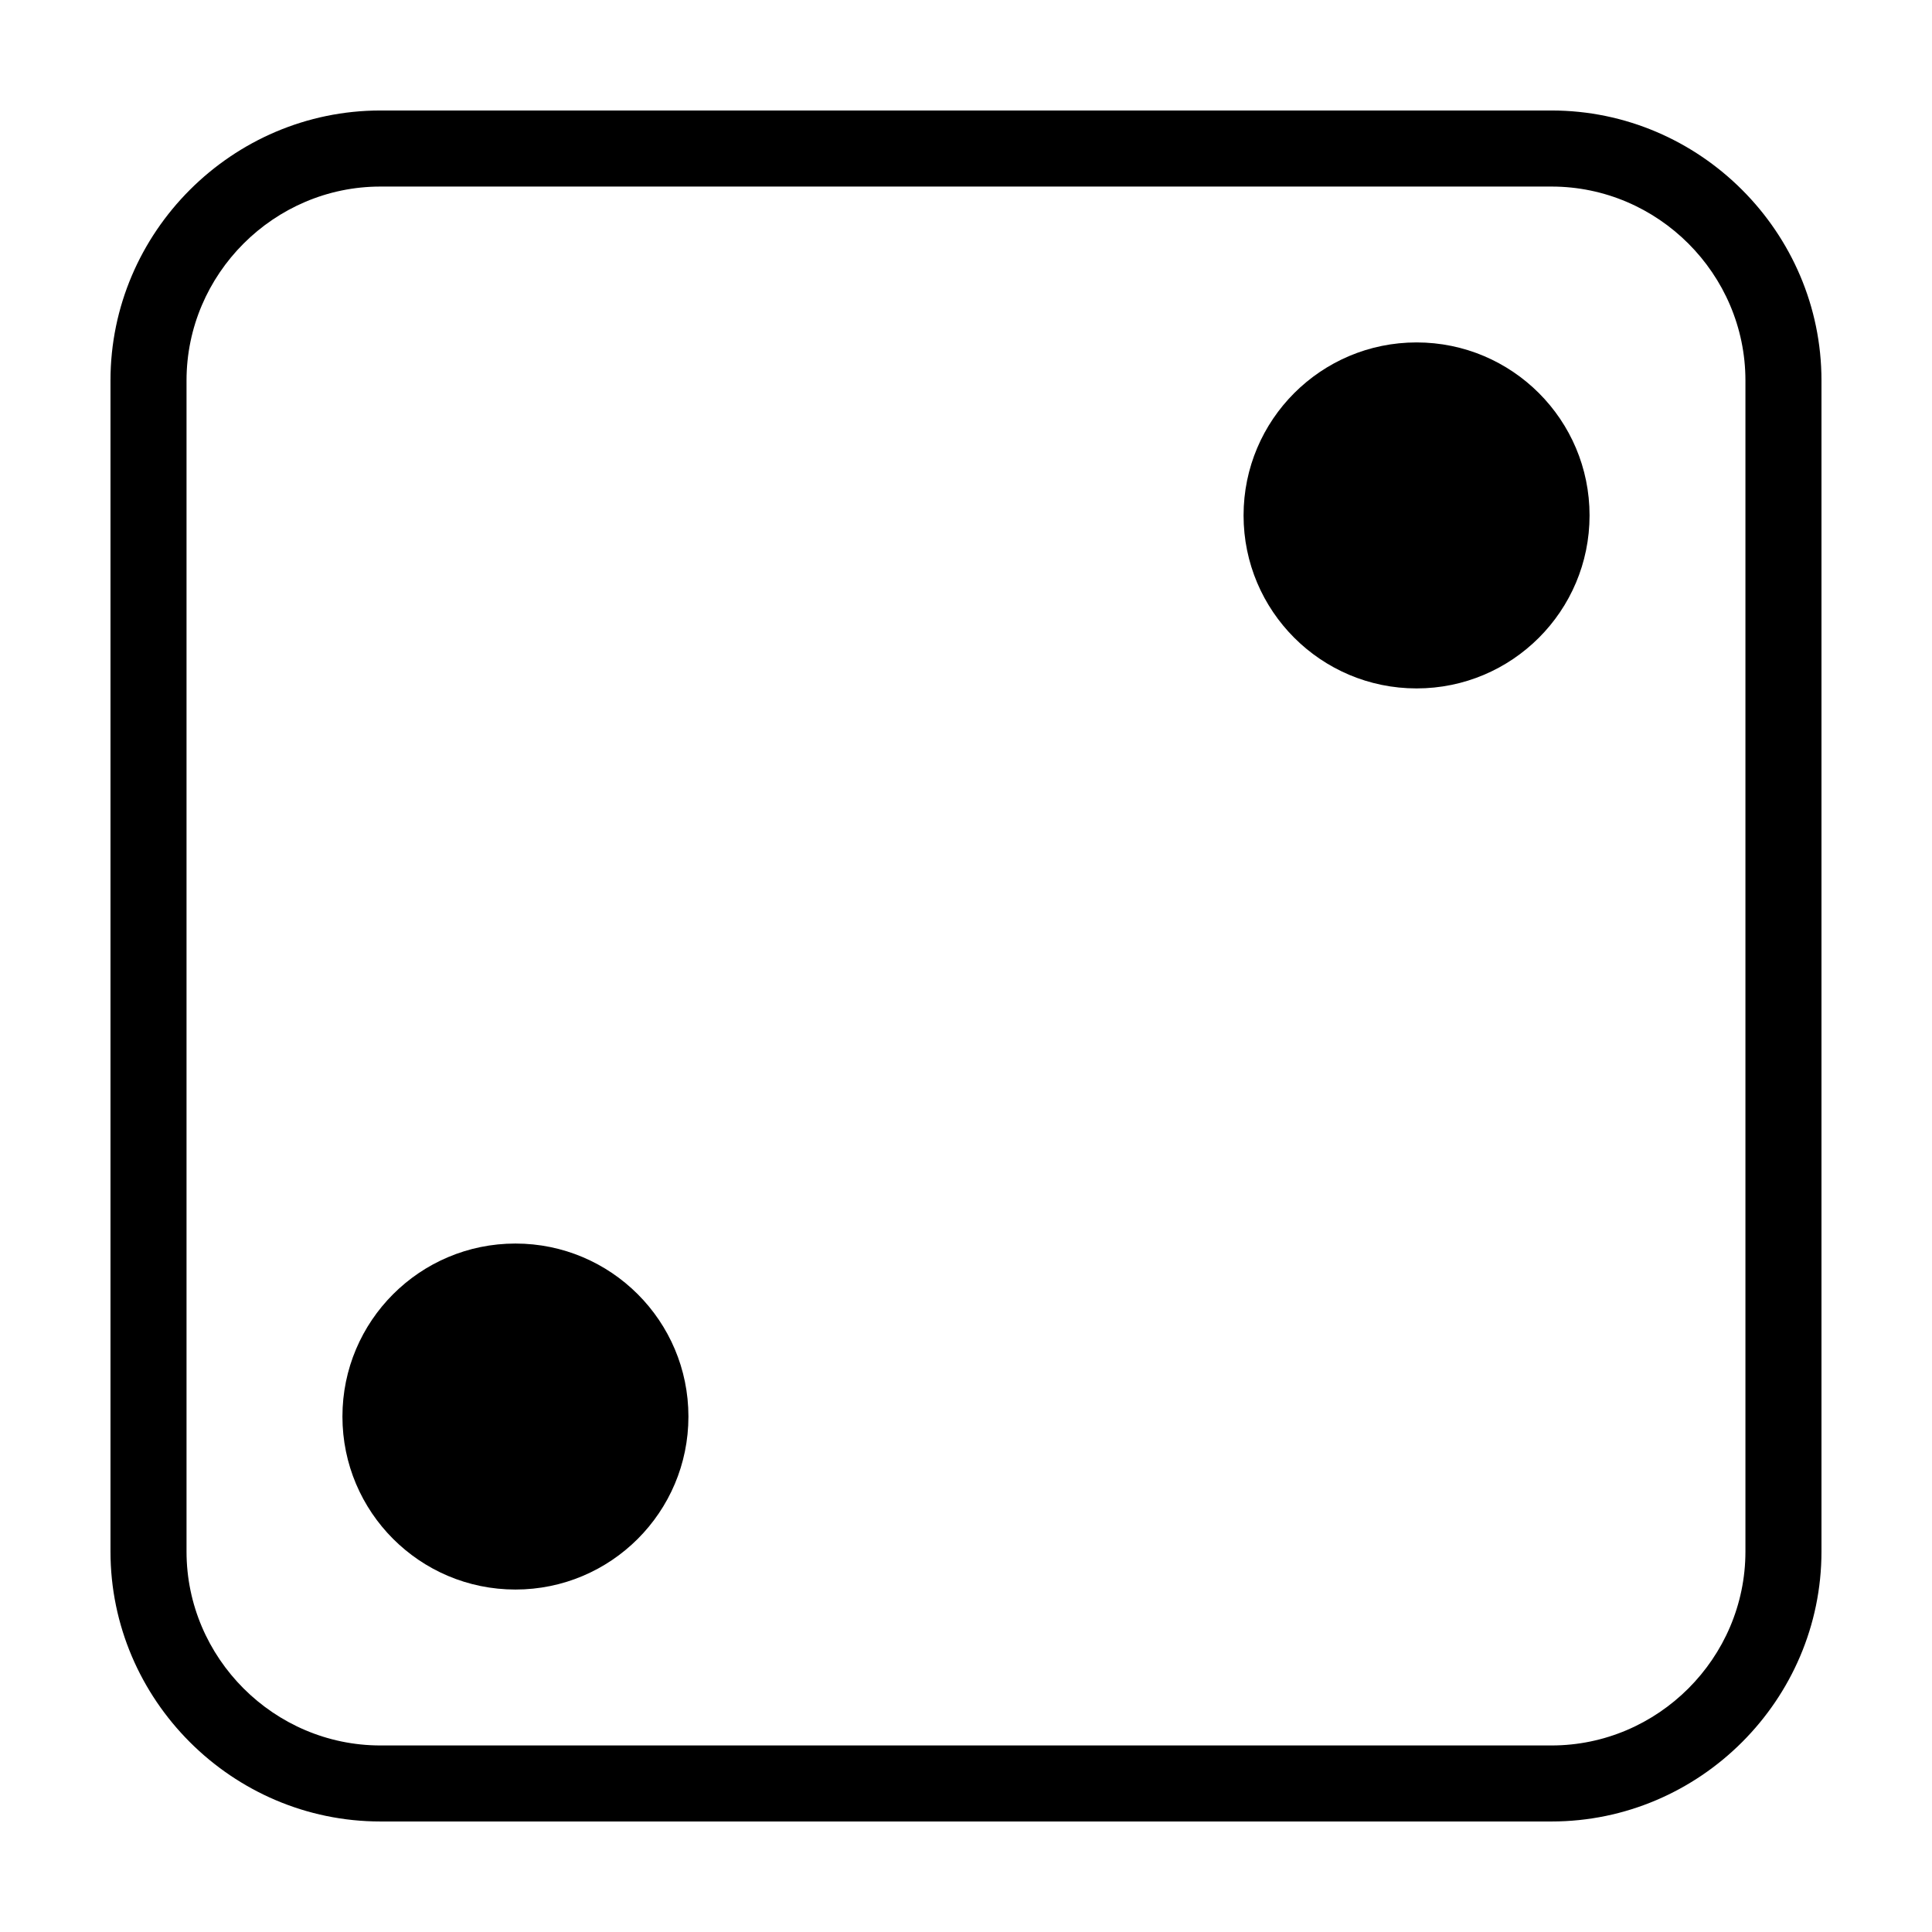
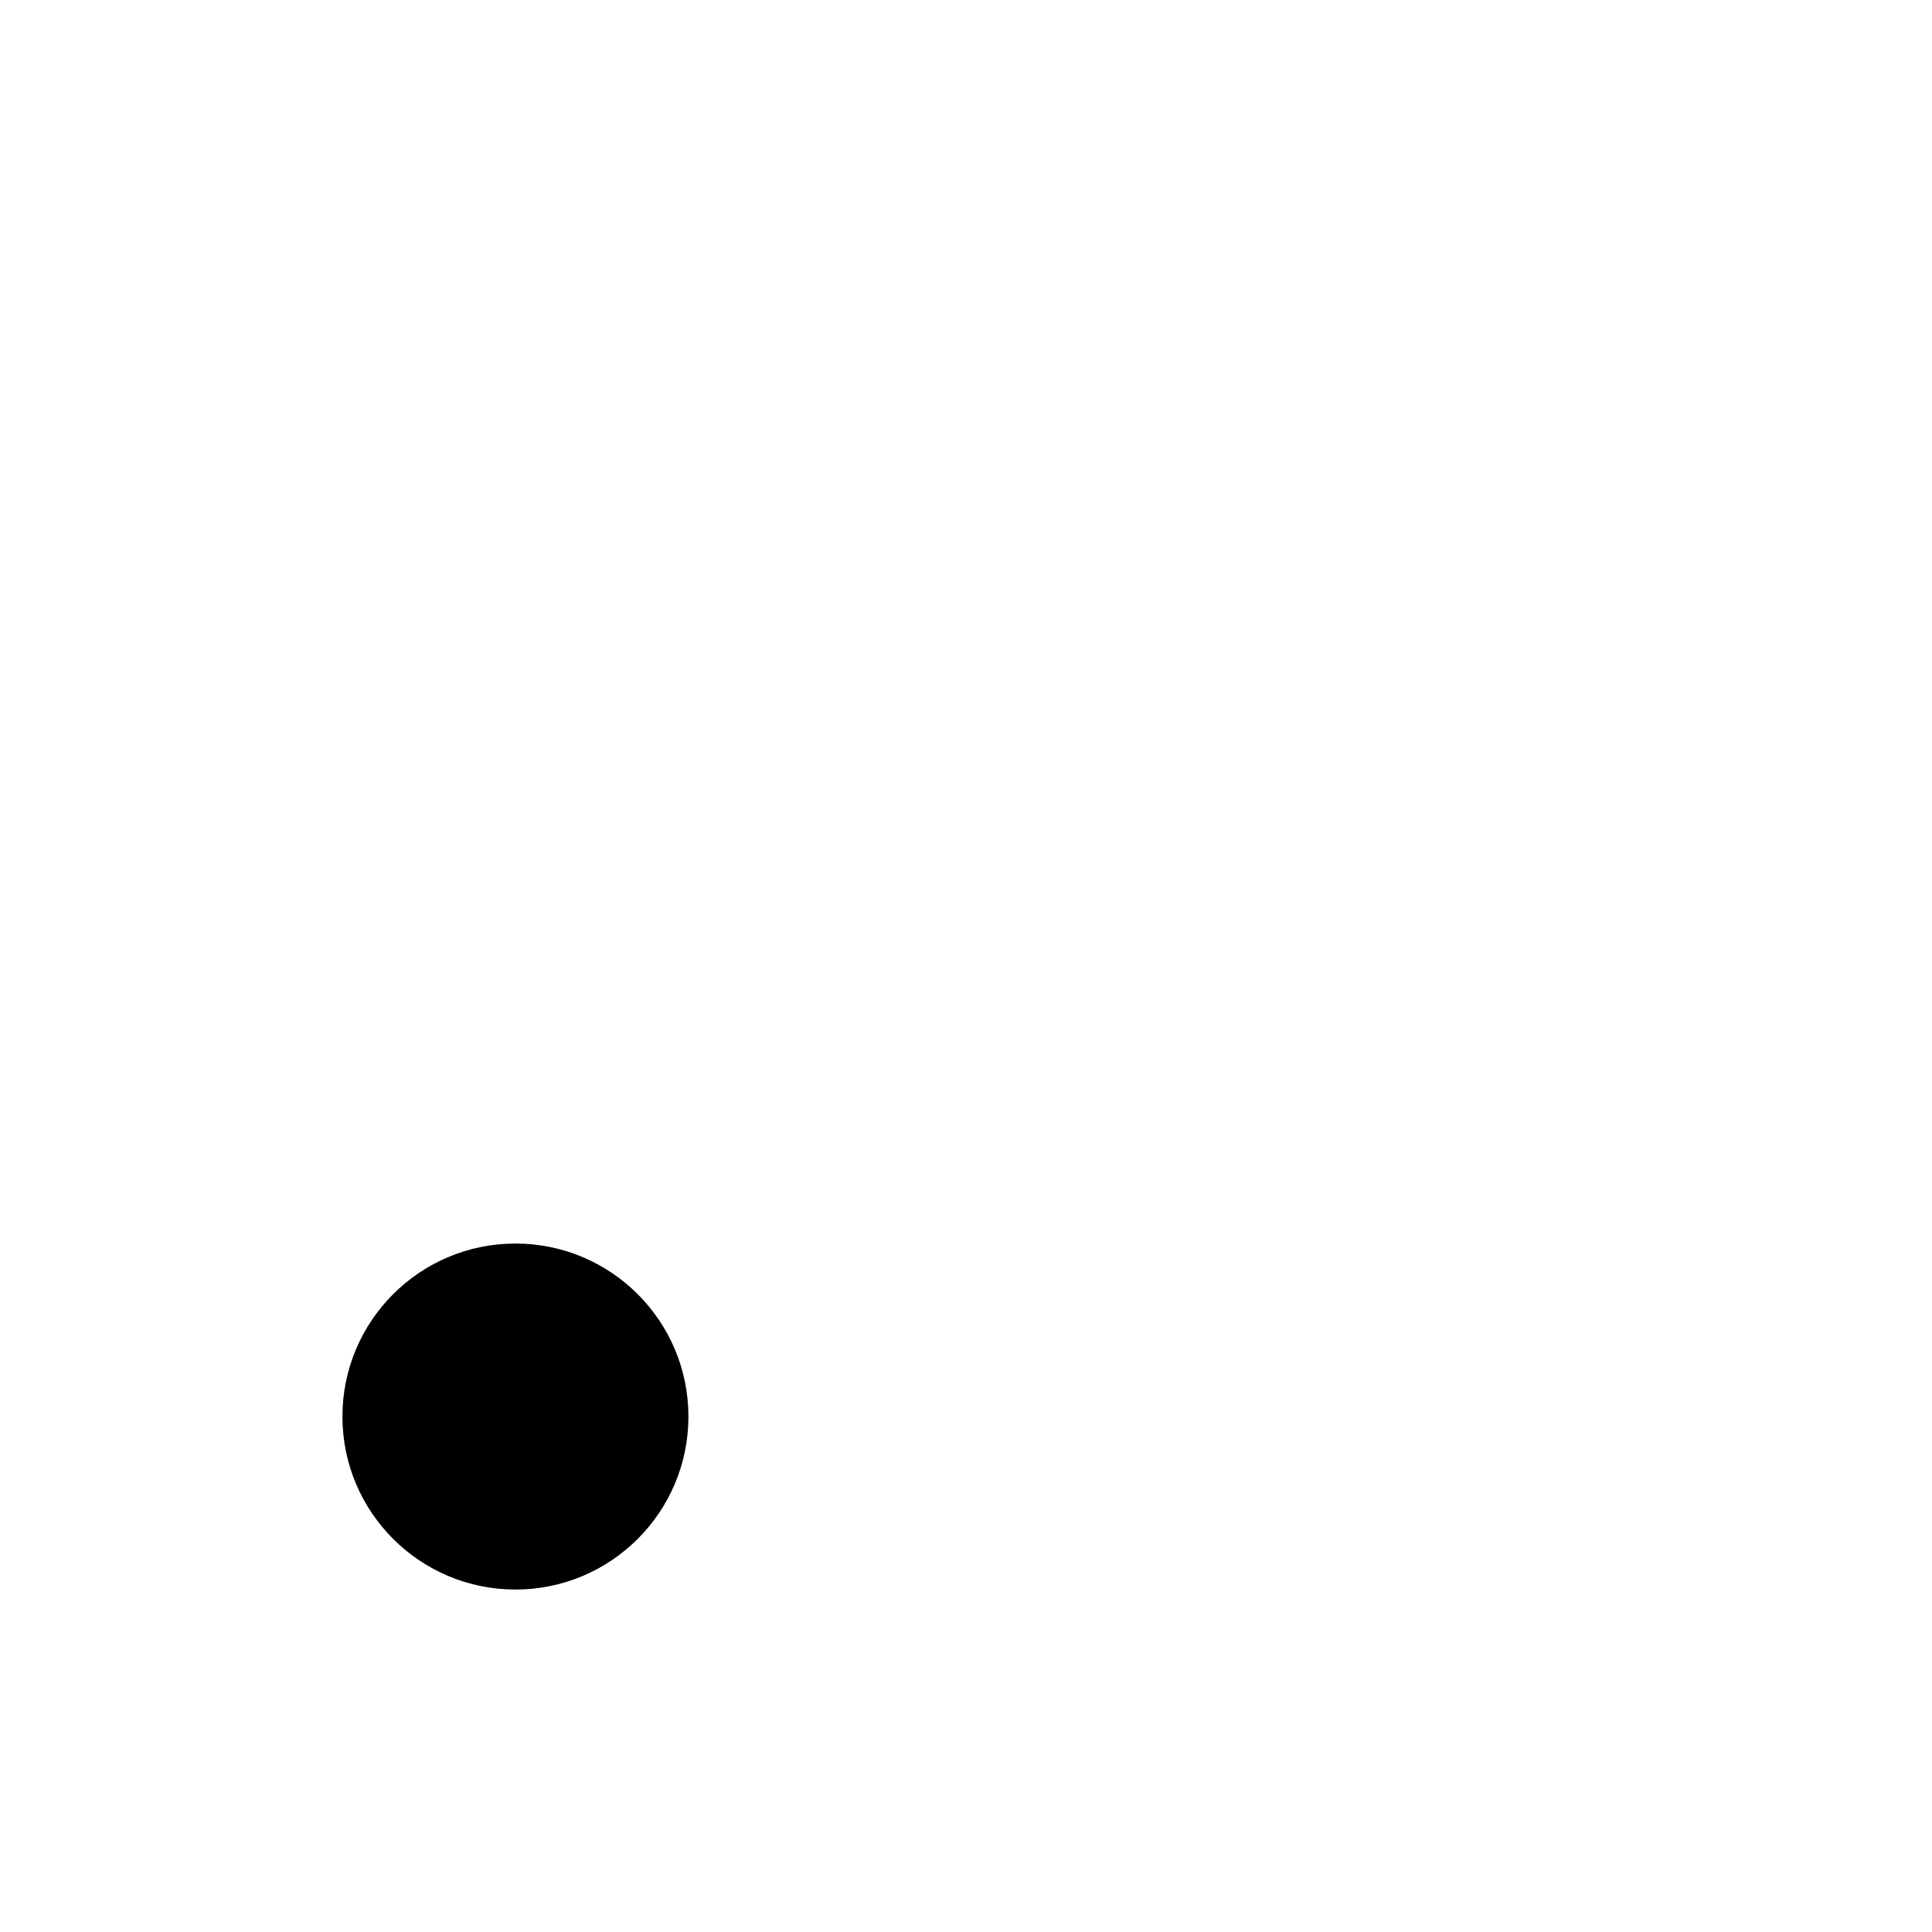
<svg xmlns="http://www.w3.org/2000/svg" fill="#000000" width="800px" height="800px" version="1.1" viewBox="144 144 512 512">
  <g>
-     <path d="m555.17 626.71h-310.35c-39.297 0-71.539-32.242-71.539-71.539v-310.35c0-39.297 32.242-71.539 71.539-71.539h310.35c39.297 0 71.539 32.242 71.539 71.539v310.35c0 39.297-32.242 71.539-71.539 71.539zm-310.35-433.27c-28.211 0-51.387 23.176-51.387 51.387v310.35c0 28.215 23.176 51.387 51.387 51.387h310.35c28.215 0 51.387-23.172 51.387-51.387v-310.35c0-28.211-23.172-51.387-51.387-51.387z" />
    <path d="m326.44 519.4c0 25.32-20.523 45.844-45.848 45.844-25.32 0-45.844-20.523-45.844-45.844 0-25.32 20.523-45.848 45.844-45.848 25.324 0 45.848 20.527 45.848 45.848" />
-     <path d="m565.25 280.59c0 25.324-20.523 45.848-45.844 45.848-25.32 0-45.848-20.523-45.848-45.848 0-25.32 20.527-45.844 45.848-45.844 25.32 0 45.844 20.523 45.844 45.844" />
  </g>
</svg>